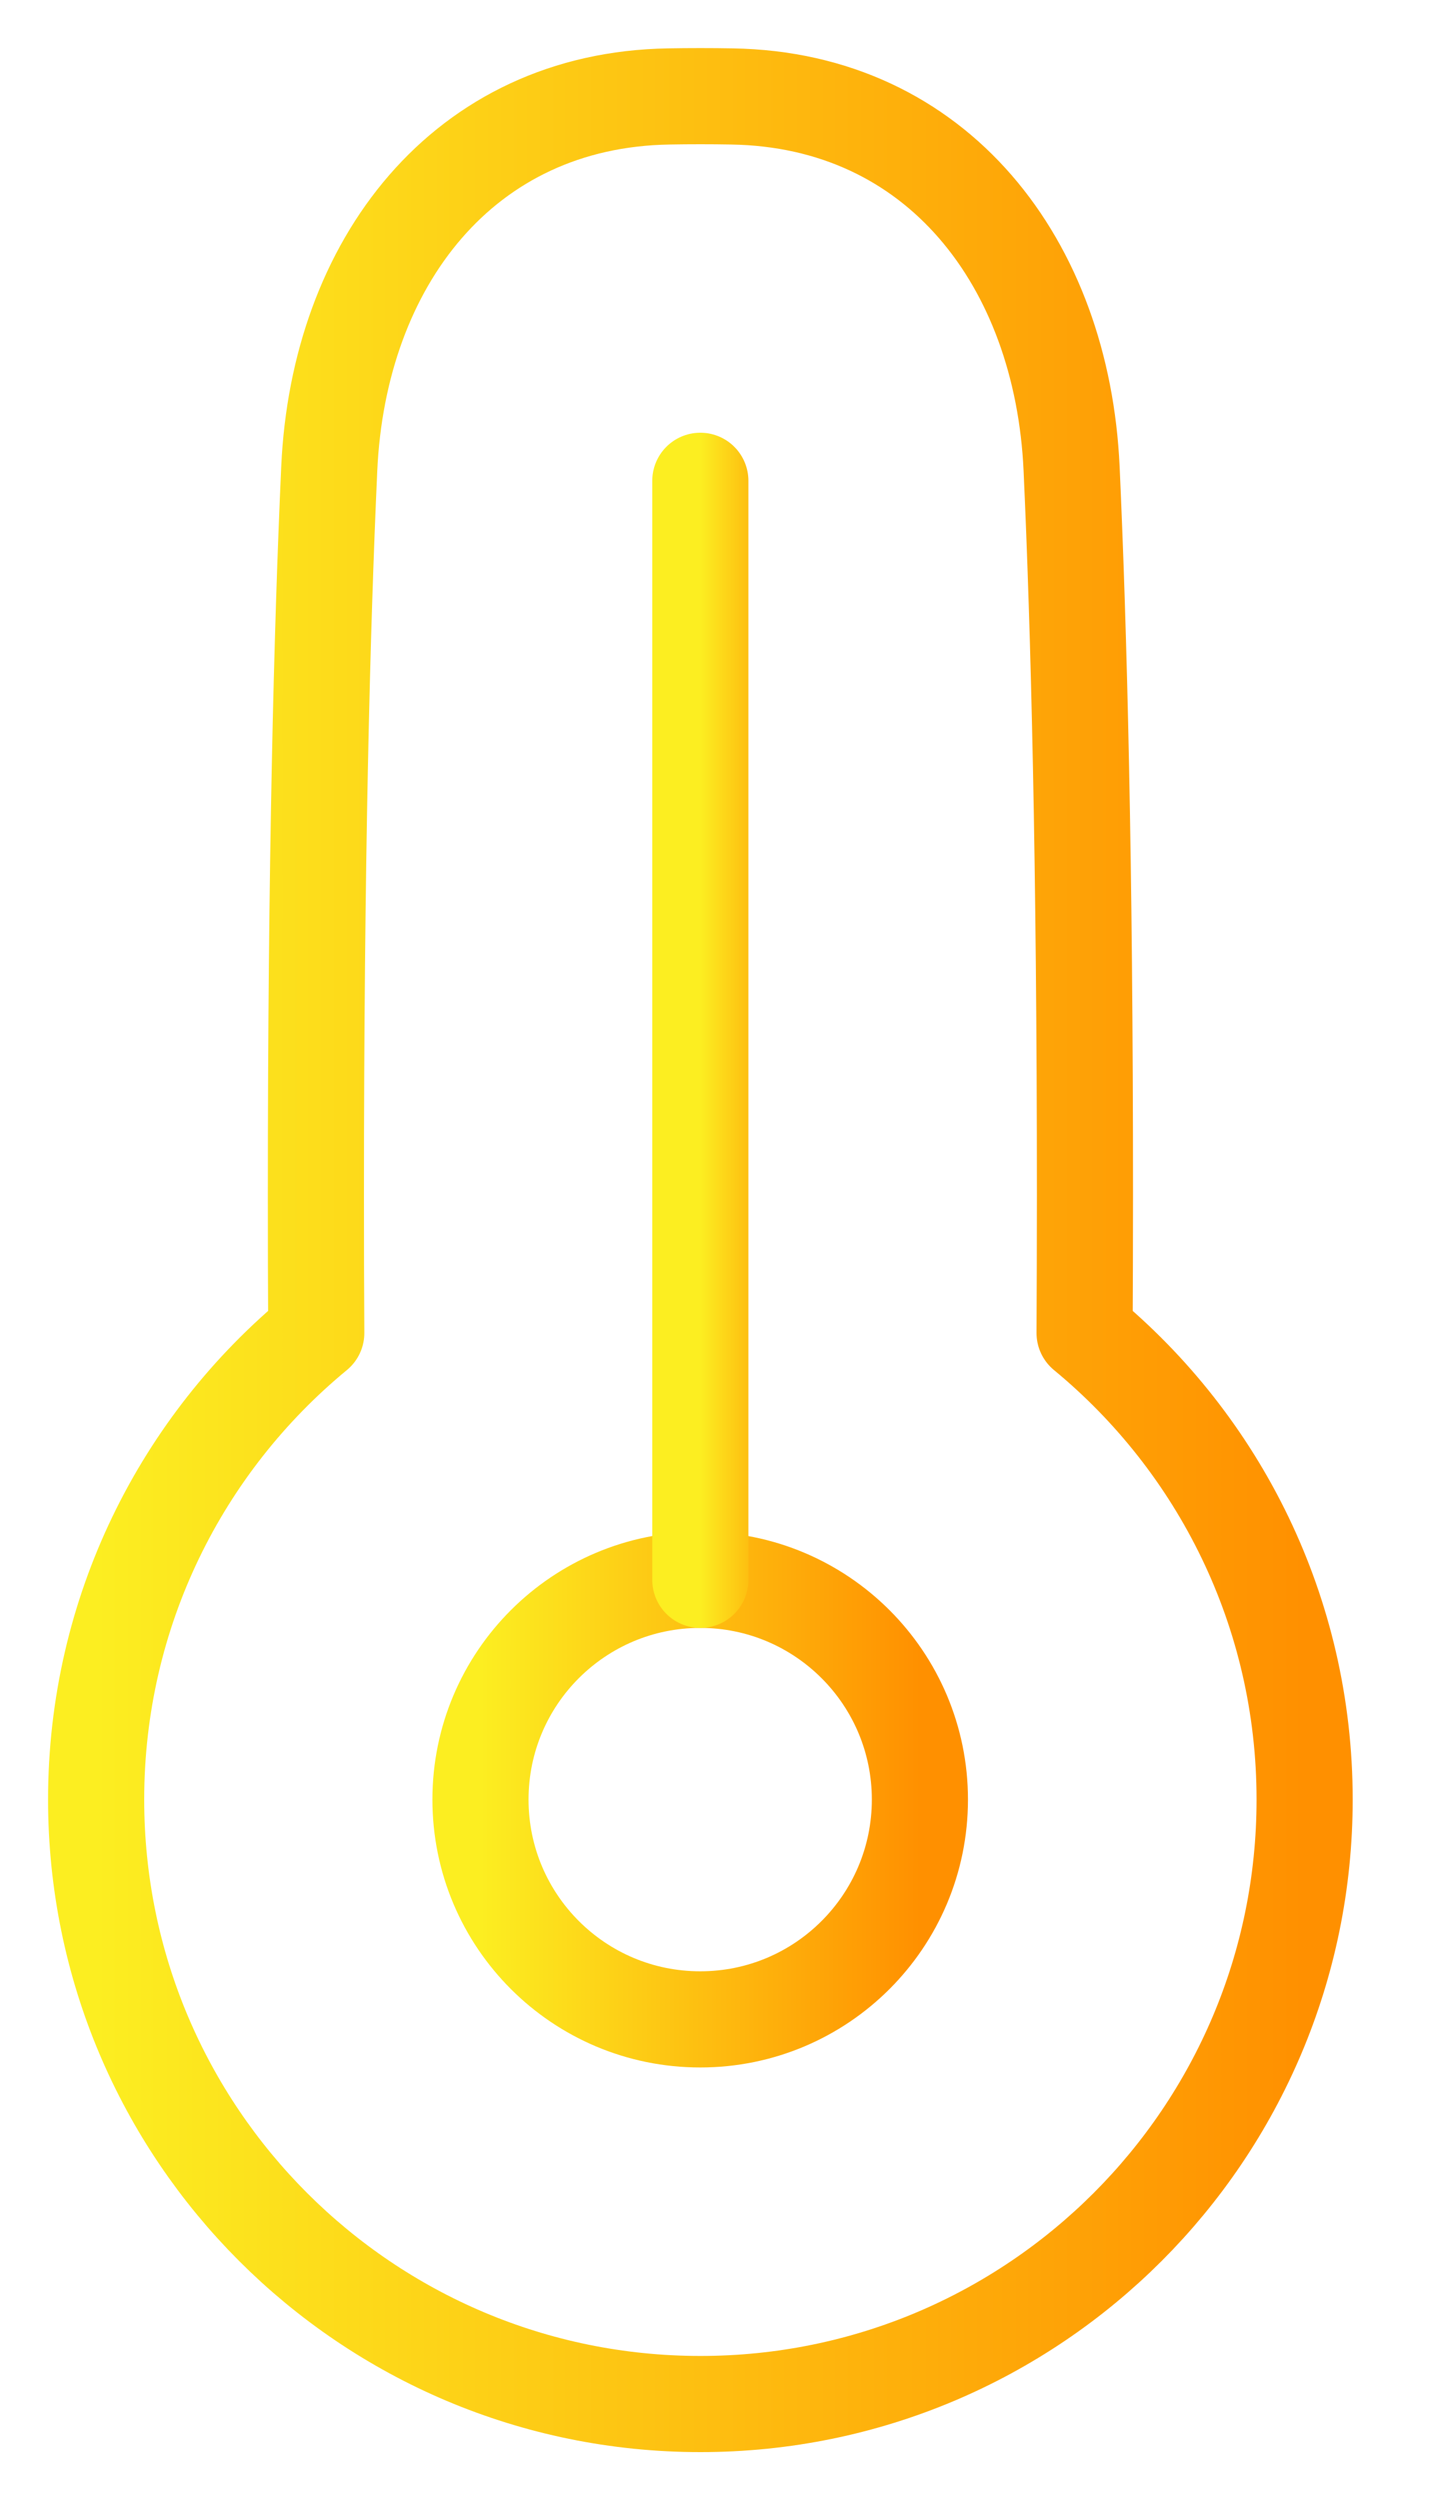
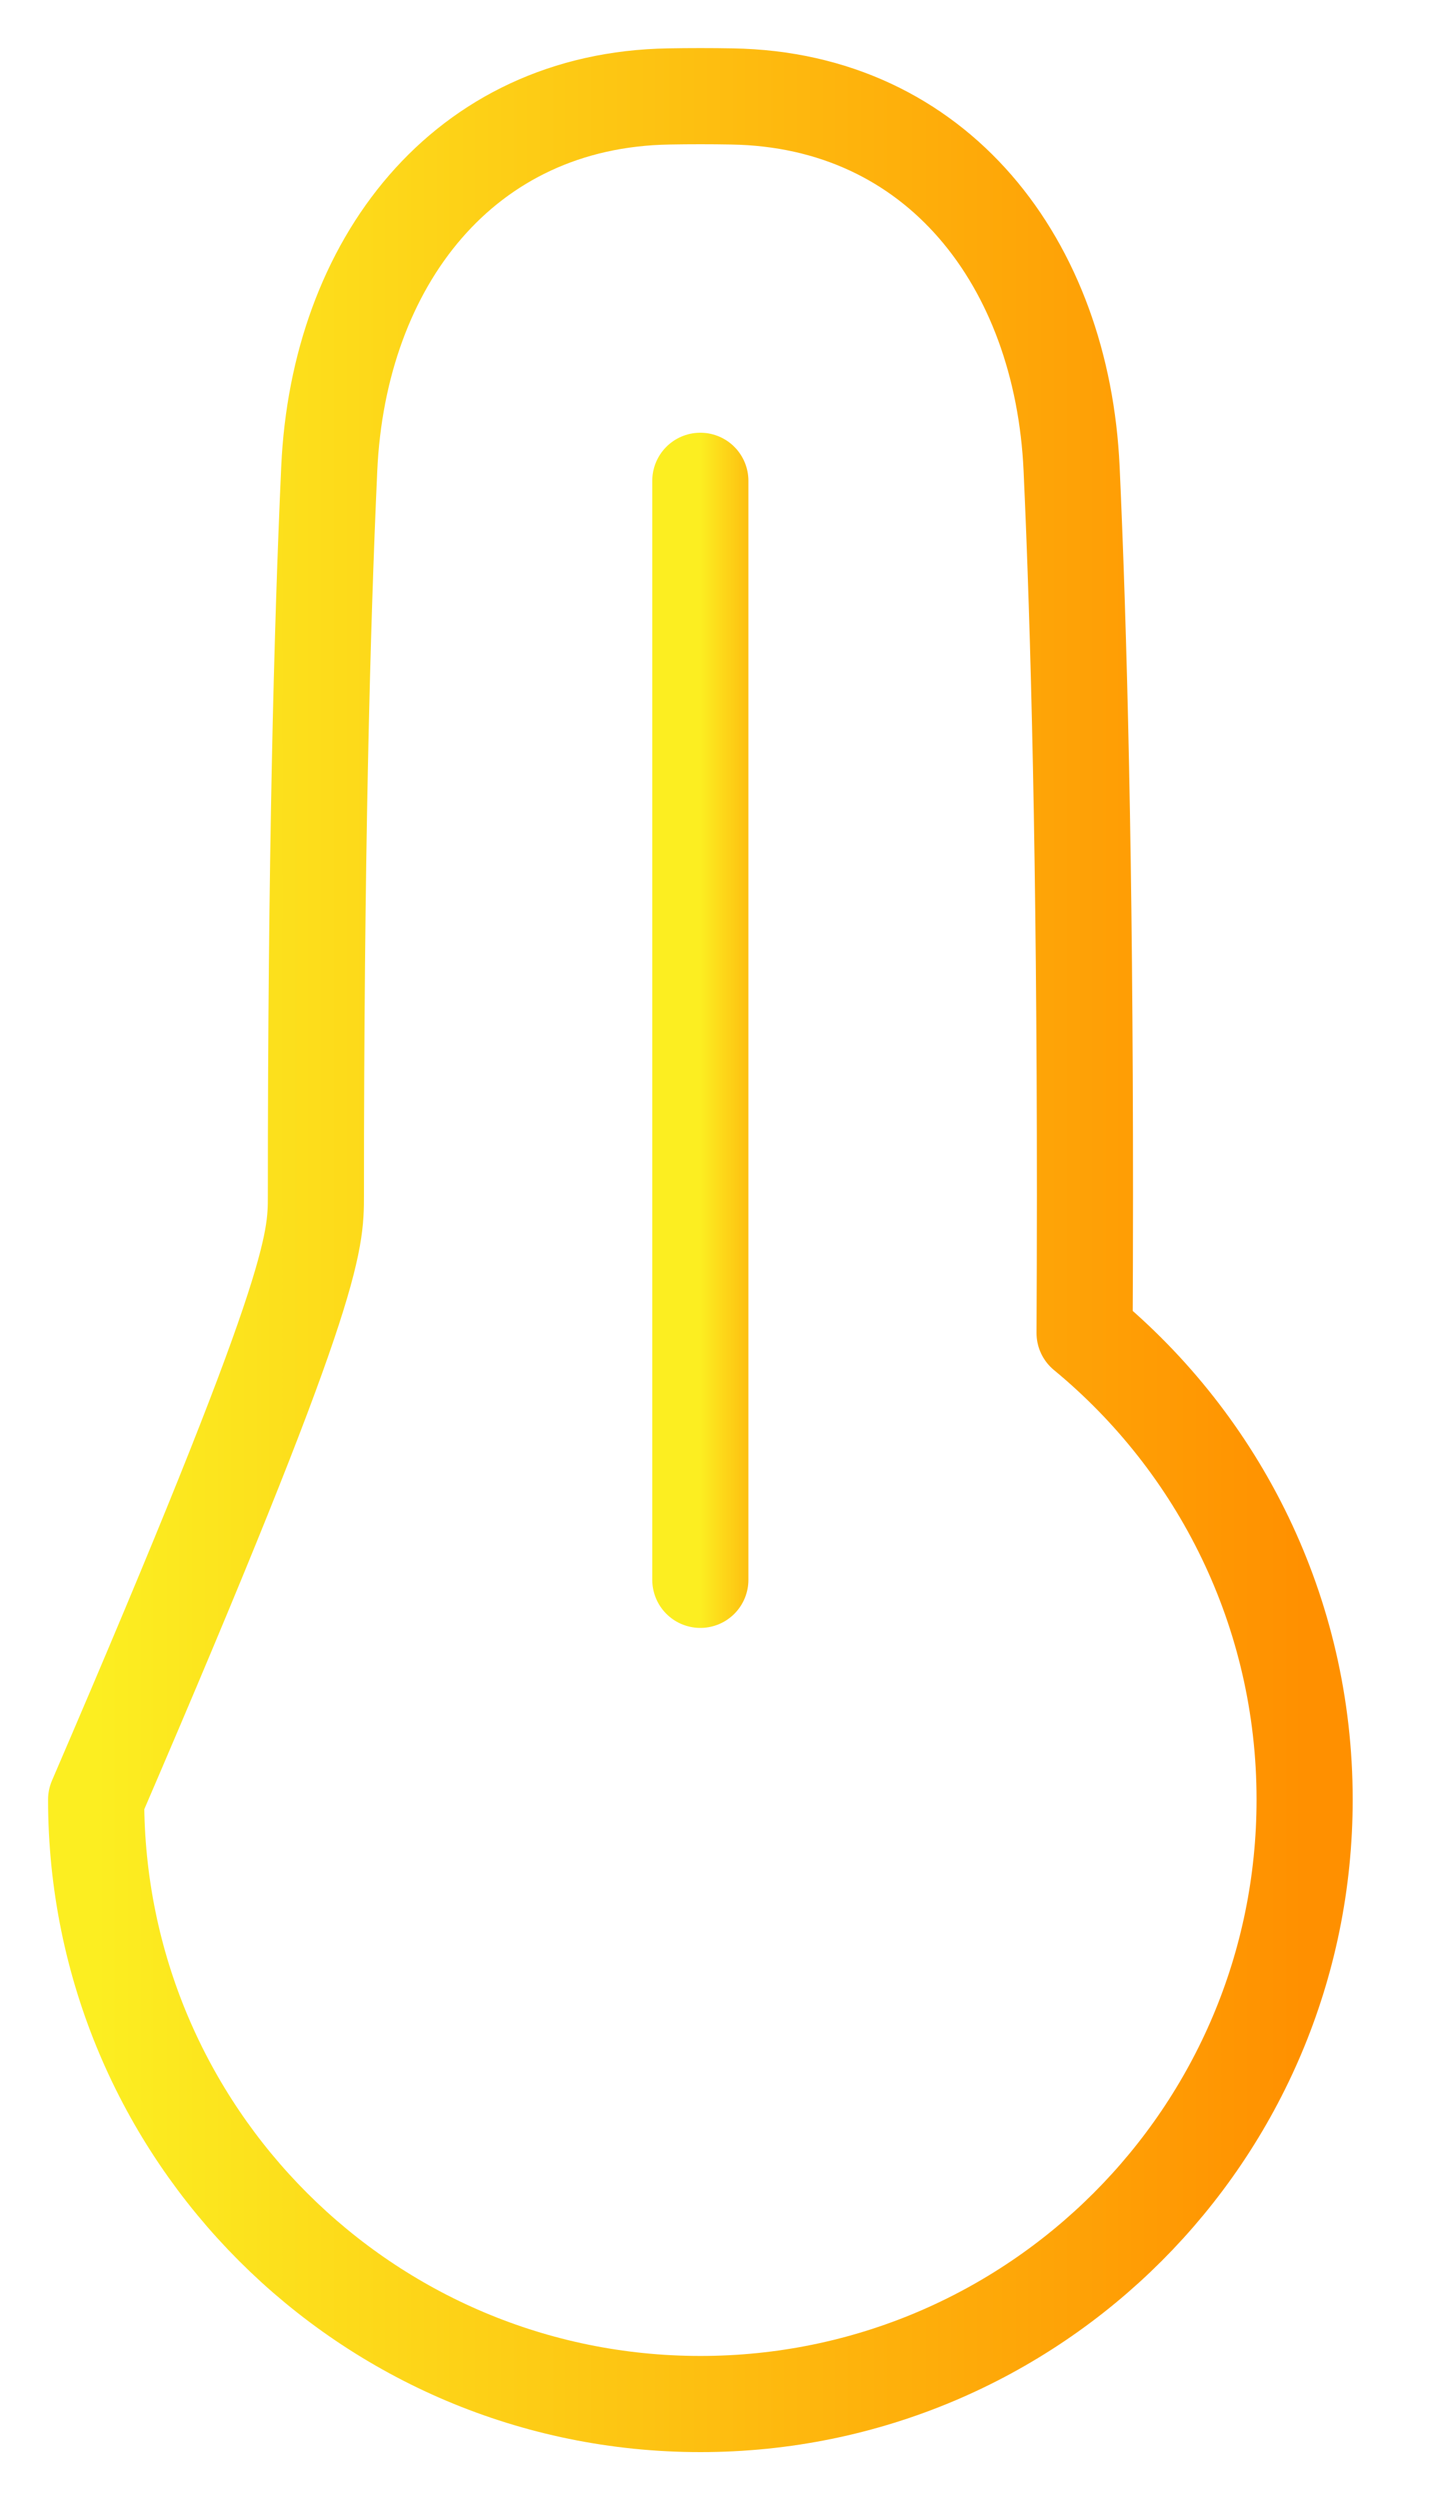
<svg xmlns="http://www.w3.org/2000/svg" width="15" height="26" viewBox="0 0 15 26" fill="none">
  <g id="Group 22">
-     <path id="Vector" d="M11.282 13.862C12.68 15.015 13.571 16.761 13.571 18.714C13.571 22.186 10.757 25 7.286 25C3.814 25 1 22.186 1 18.714C1 16.761 1.891 15.015 3.29 13.862C3.287 13.405 3.286 12.928 3.286 12.429C3.286 8.972 3.349 6.544 3.425 4.873C3.522 2.736 4.819 1.037 6.958 1.003C7.064 1.001 7.173 1 7.286 1C7.398 1 7.507 1.001 7.613 1.003C9.752 1.037 11.049 2.736 11.147 4.873C11.223 6.544 11.286 8.972 11.286 12.429C11.286 12.928 11.284 13.405 11.282 13.862Z" stroke="url(#paint0_linear_320_2243)" stroke-linecap="round" stroke-linejoin="round" />
-     <path id="Vector_2" d="M7.284 21C8.546 21 9.569 19.977 9.569 18.714C9.569 17.452 8.546 16.429 7.284 16.429C6.021 16.429 4.998 17.452 4.998 18.714C4.998 19.977 6.021 21 7.284 21Z" stroke="url(#paint1_linear_320_2243)" stroke-linecap="round" stroke-linejoin="round" />
+     <path id="Vector" d="M11.282 13.862C12.68 15.015 13.571 16.761 13.571 18.714C13.571 22.186 10.757 25 7.286 25C3.814 25 1 22.186 1 18.714C3.287 13.405 3.286 12.928 3.286 12.429C3.286 8.972 3.349 6.544 3.425 4.873C3.522 2.736 4.819 1.037 6.958 1.003C7.064 1.001 7.173 1 7.286 1C7.398 1 7.507 1.001 7.613 1.003C9.752 1.037 11.049 2.736 11.147 4.873C11.223 6.544 11.286 8.972 11.286 12.429C11.286 12.928 11.284 13.405 11.282 13.862Z" stroke="url(#paint0_linear_320_2243)" stroke-linecap="round" stroke-linejoin="round" />
    <path id="Vector_3" d="M7.285 5V16.429" stroke="url(#paint2_linear_320_2243)" stroke-linecap="round" stroke-linejoin="round" />
  </g>
  <defs>
    <linearGradient id="paint0_linear_320_2243" x1="1" y1="13.001" x2="13.571" y2="13.001" gradientUnits="userSpaceOnUse">
      <stop stop-color="#FCEE21" />
      <stop offset="1" stop-color="#FF9000" />
    </linearGradient>
    <linearGradient id="paint1_linear_320_2243" x1="4.998" y1="18.715" x2="9.569" y2="18.715" gradientUnits="userSpaceOnUse">
      <stop stop-color="#FCEE21" />
      <stop offset="1" stop-color="#FF9000" />
    </linearGradient>
    <linearGradient id="paint2_linear_320_2243" x1="7.285" y1="10.715" x2="8.285" y2="10.715" gradientUnits="userSpaceOnUse">
      <stop stop-color="#FCEE21" />
      <stop offset="1" stop-color="#FF9000" />
    </linearGradient>
  </defs>
</svg>